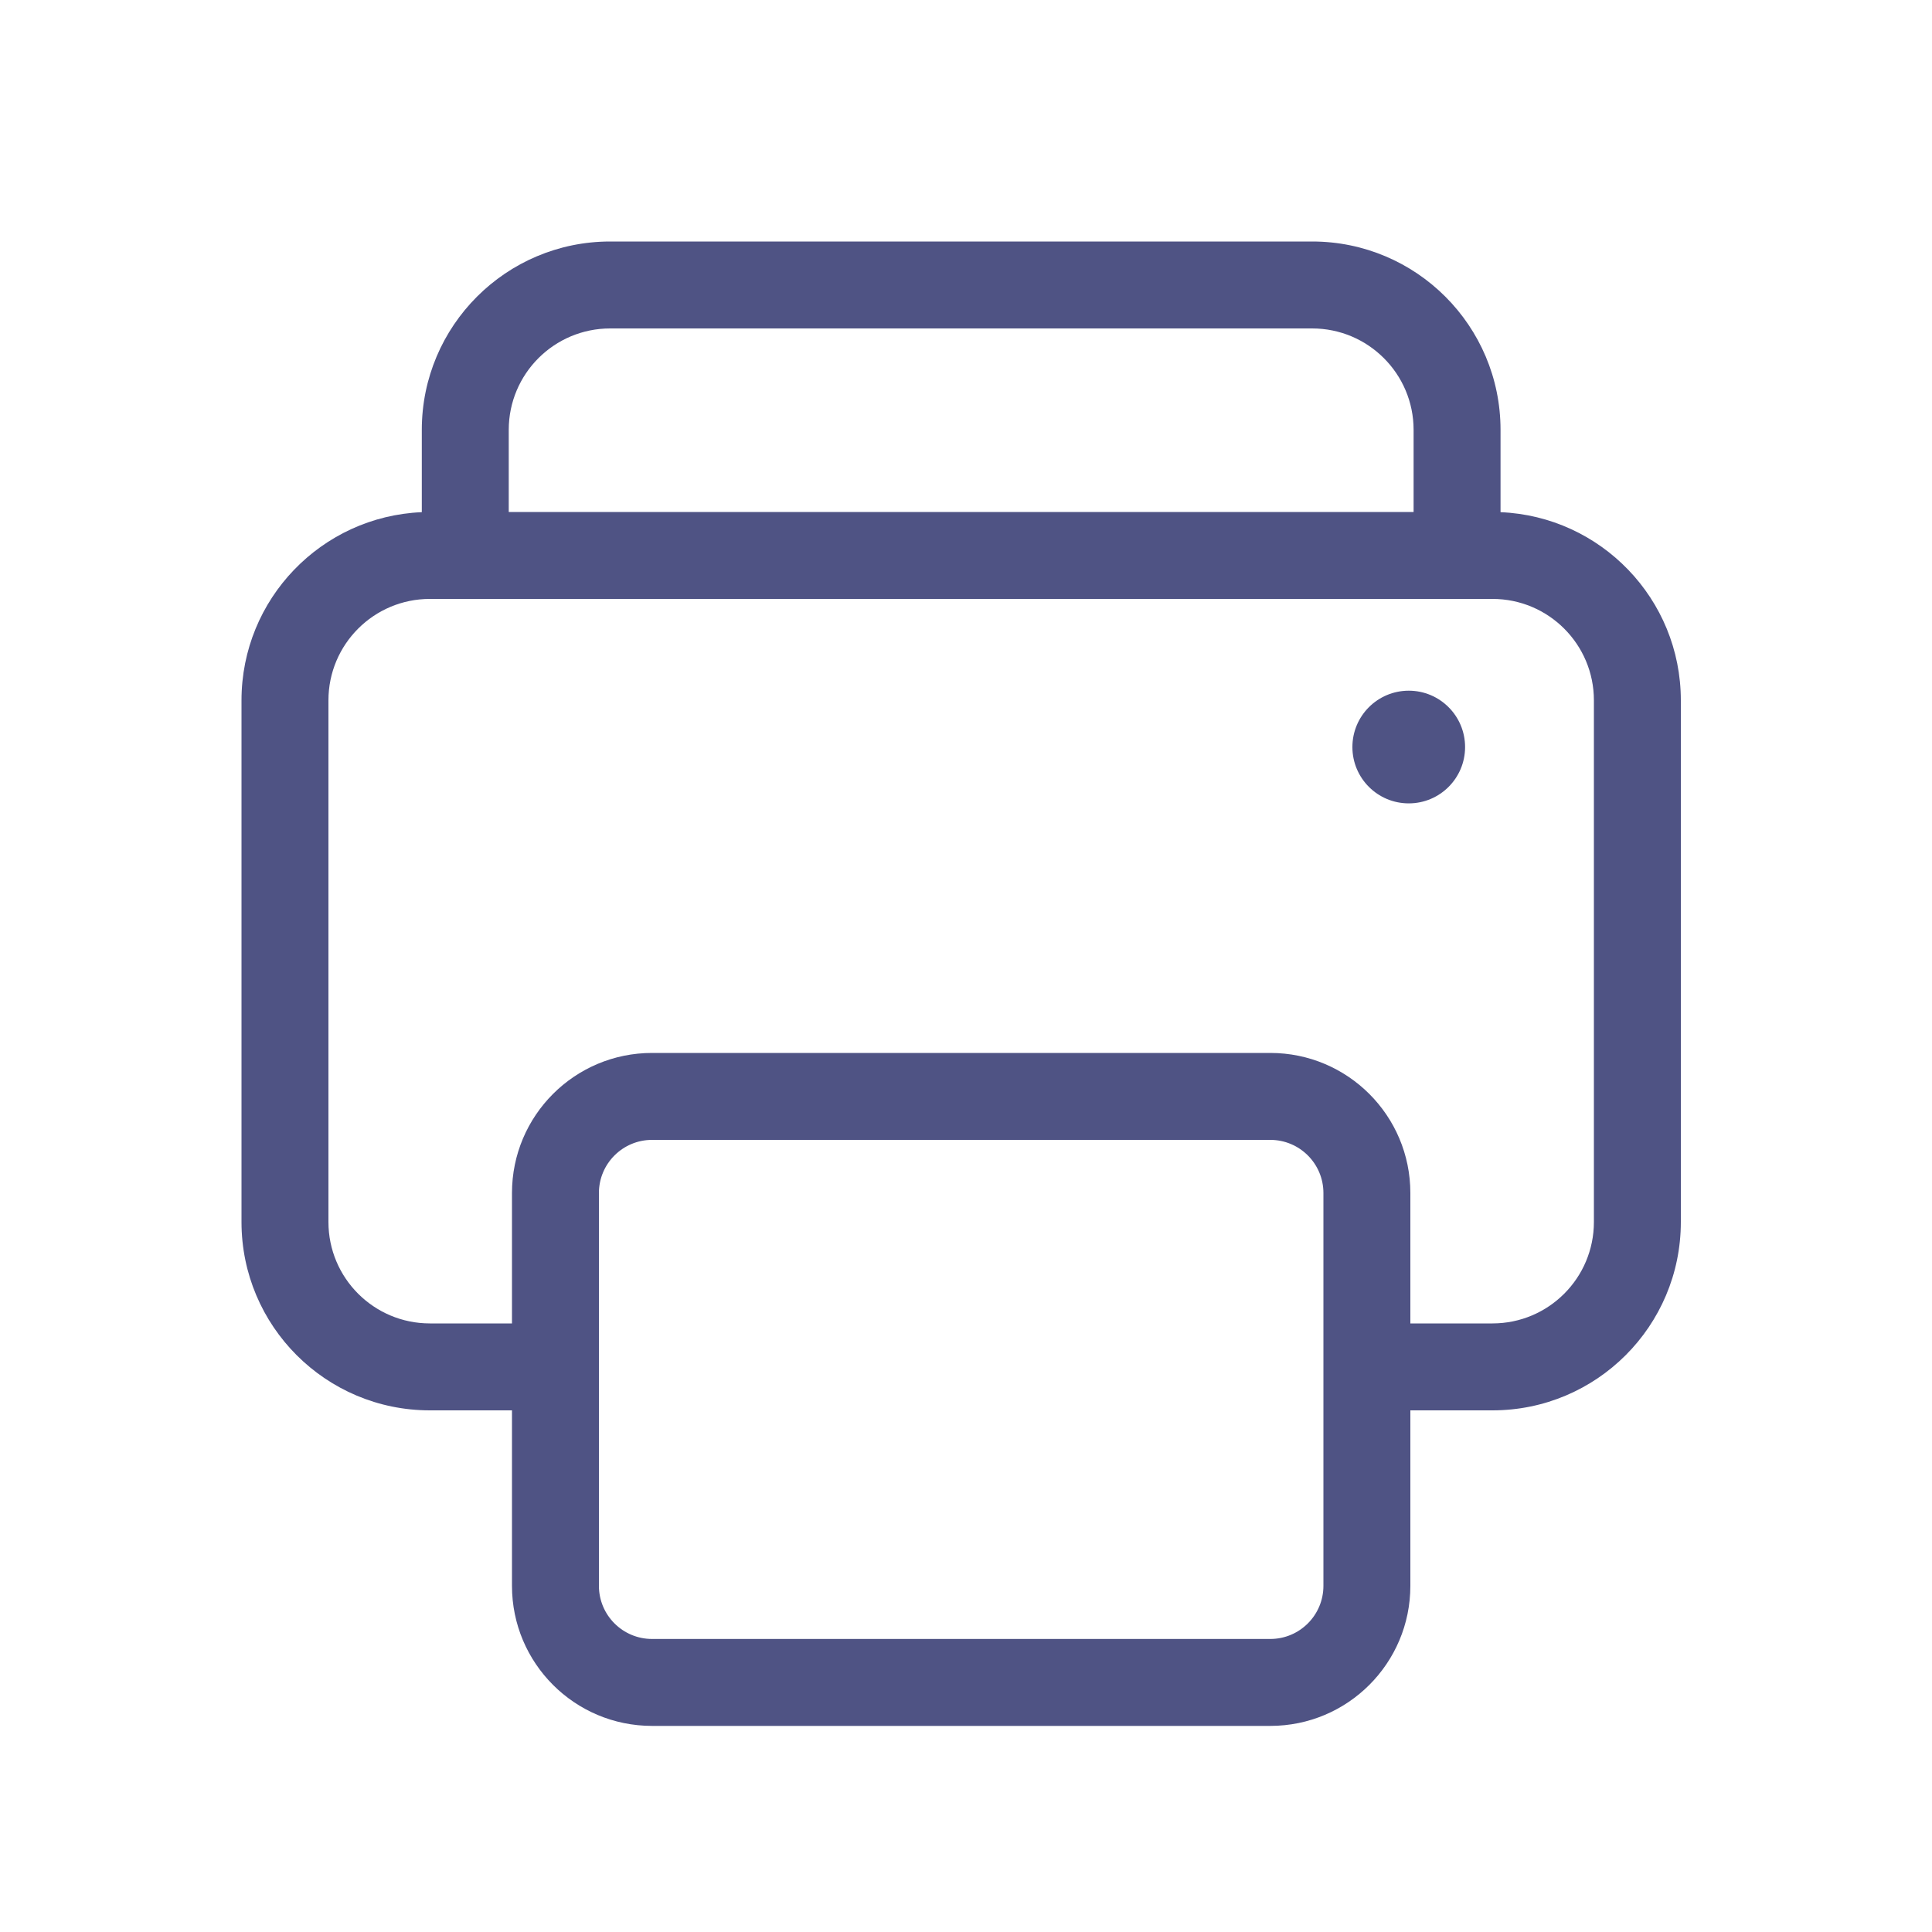
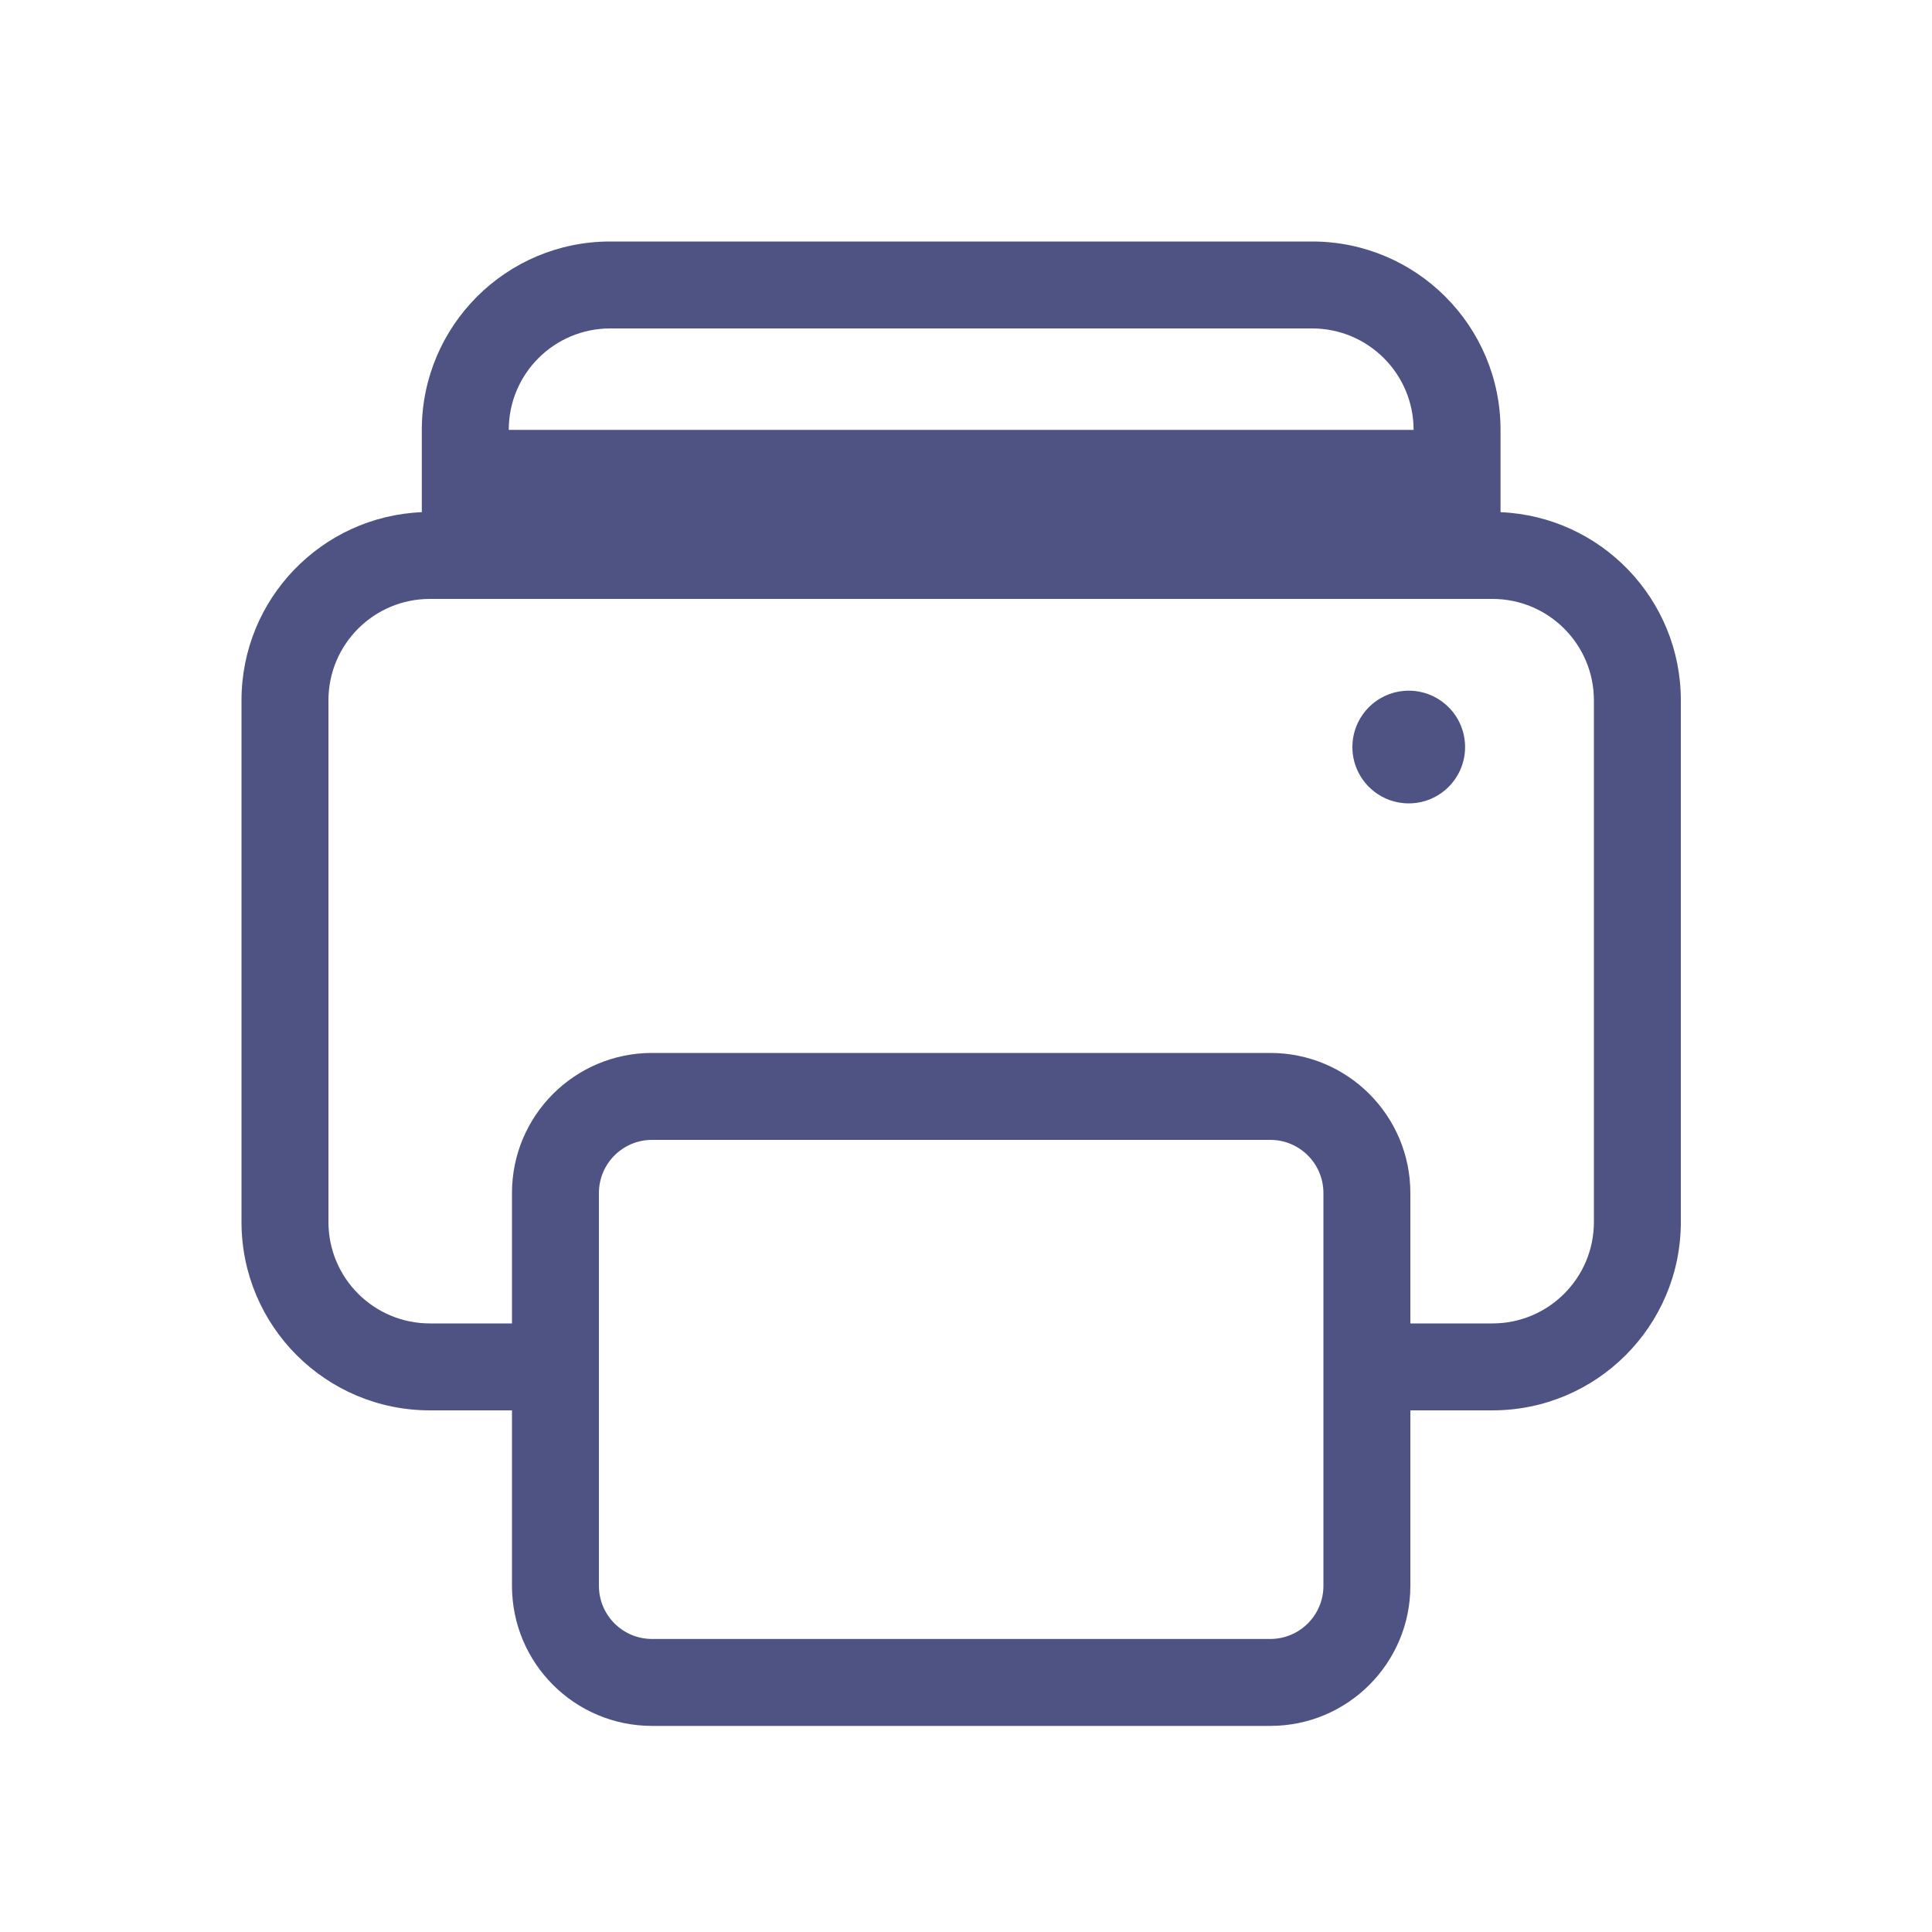
<svg xmlns="http://www.w3.org/2000/svg" width="40" height="40" viewBox="0 0 40 40" fill="none">
-   <path fill-rule="evenodd" clip-rule="evenodd" d="M12.633 5C10.479 5 8.733 6.746 8.733 8.9V10.604C6.657 10.691 5 12.402 5 14.5V25.3C5 27.454 6.746 29.2 8.9 29.2H10.6V32.833C10.6 34.435 11.898 35.733 13.5 35.733H26.3C27.902 35.733 29.2 34.435 29.2 32.833V29.2H30.9C33.054 29.2 34.8 27.454 34.8 25.3V14.5C34.8 12.402 33.143 10.691 31.067 10.604V8.9C31.067 6.746 29.321 5 27.167 5H12.633ZM29.267 10.6V8.9C29.267 7.74 28.326 6.8 27.167 6.8H12.633C11.473 6.8 10.533 7.74 10.533 8.9V10.6H29.267ZM10.6 24.7V27.4H8.9C7.74 27.4 6.8 26.46 6.8 25.3V14.5C6.8 13.34 7.74 12.4 8.9 12.4H30.9C32.06 12.4 33 13.34 33 14.5V25.3C33 26.46 32.06 27.4 30.9 27.4H29.2V24.7C29.2 23.098 27.902 21.8 26.3 21.8H13.5C11.898 21.8 10.6 23.098 10.6 24.7ZM29.167 16.633C29.811 16.633 30.333 16.111 30.333 15.467C30.333 14.822 29.811 14.3 29.167 14.3C28.522 14.3 28 14.822 28 15.467C28 16.111 28.522 16.633 29.167 16.633ZM13.5 23.6C12.893 23.6 12.4 24.092 12.4 24.7V32.833C12.4 33.441 12.893 33.933 13.5 33.933H26.3C26.907 33.933 27.4 33.441 27.4 32.833V24.7C27.4 24.092 26.907 23.6 26.3 23.6H13.5Z" fill="#4F5384" />
+   <path fill-rule="evenodd" clip-rule="evenodd" d="M12.633 5C10.479 5 8.733 6.746 8.733 8.9V10.604C6.657 10.691 5 12.402 5 14.5V25.3C5 27.454 6.746 29.2 8.9 29.2H10.6V32.833C10.6 34.435 11.898 35.733 13.5 35.733H26.3C27.902 35.733 29.2 34.435 29.2 32.833V29.2H30.9C33.054 29.2 34.8 27.454 34.8 25.3V14.5C34.8 12.402 33.143 10.691 31.067 10.604V8.9C31.067 6.746 29.321 5 27.167 5H12.633ZM29.267 10.6V8.9C29.267 7.74 28.326 6.8 27.167 6.8H12.633C11.473 6.8 10.533 7.74 10.533 8.9H29.267ZM10.6 24.7V27.4H8.9C7.74 27.4 6.8 26.46 6.8 25.3V14.5C6.8 13.34 7.74 12.4 8.9 12.4H30.9C32.06 12.4 33 13.34 33 14.5V25.3C33 26.46 32.06 27.4 30.9 27.4H29.2V24.7C29.2 23.098 27.902 21.8 26.3 21.8H13.5C11.898 21.8 10.6 23.098 10.6 24.7ZM29.167 16.633C29.811 16.633 30.333 16.111 30.333 15.467C30.333 14.822 29.811 14.3 29.167 14.3C28.522 14.3 28 14.822 28 15.467C28 16.111 28.522 16.633 29.167 16.633ZM13.5 23.6C12.893 23.6 12.4 24.092 12.4 24.7V32.833C12.4 33.441 12.893 33.933 13.5 33.933H26.3C26.907 33.933 27.4 33.441 27.4 32.833V24.7C27.4 24.092 26.907 23.6 26.3 23.6H13.5Z" fill="#4F5384" />
</svg>